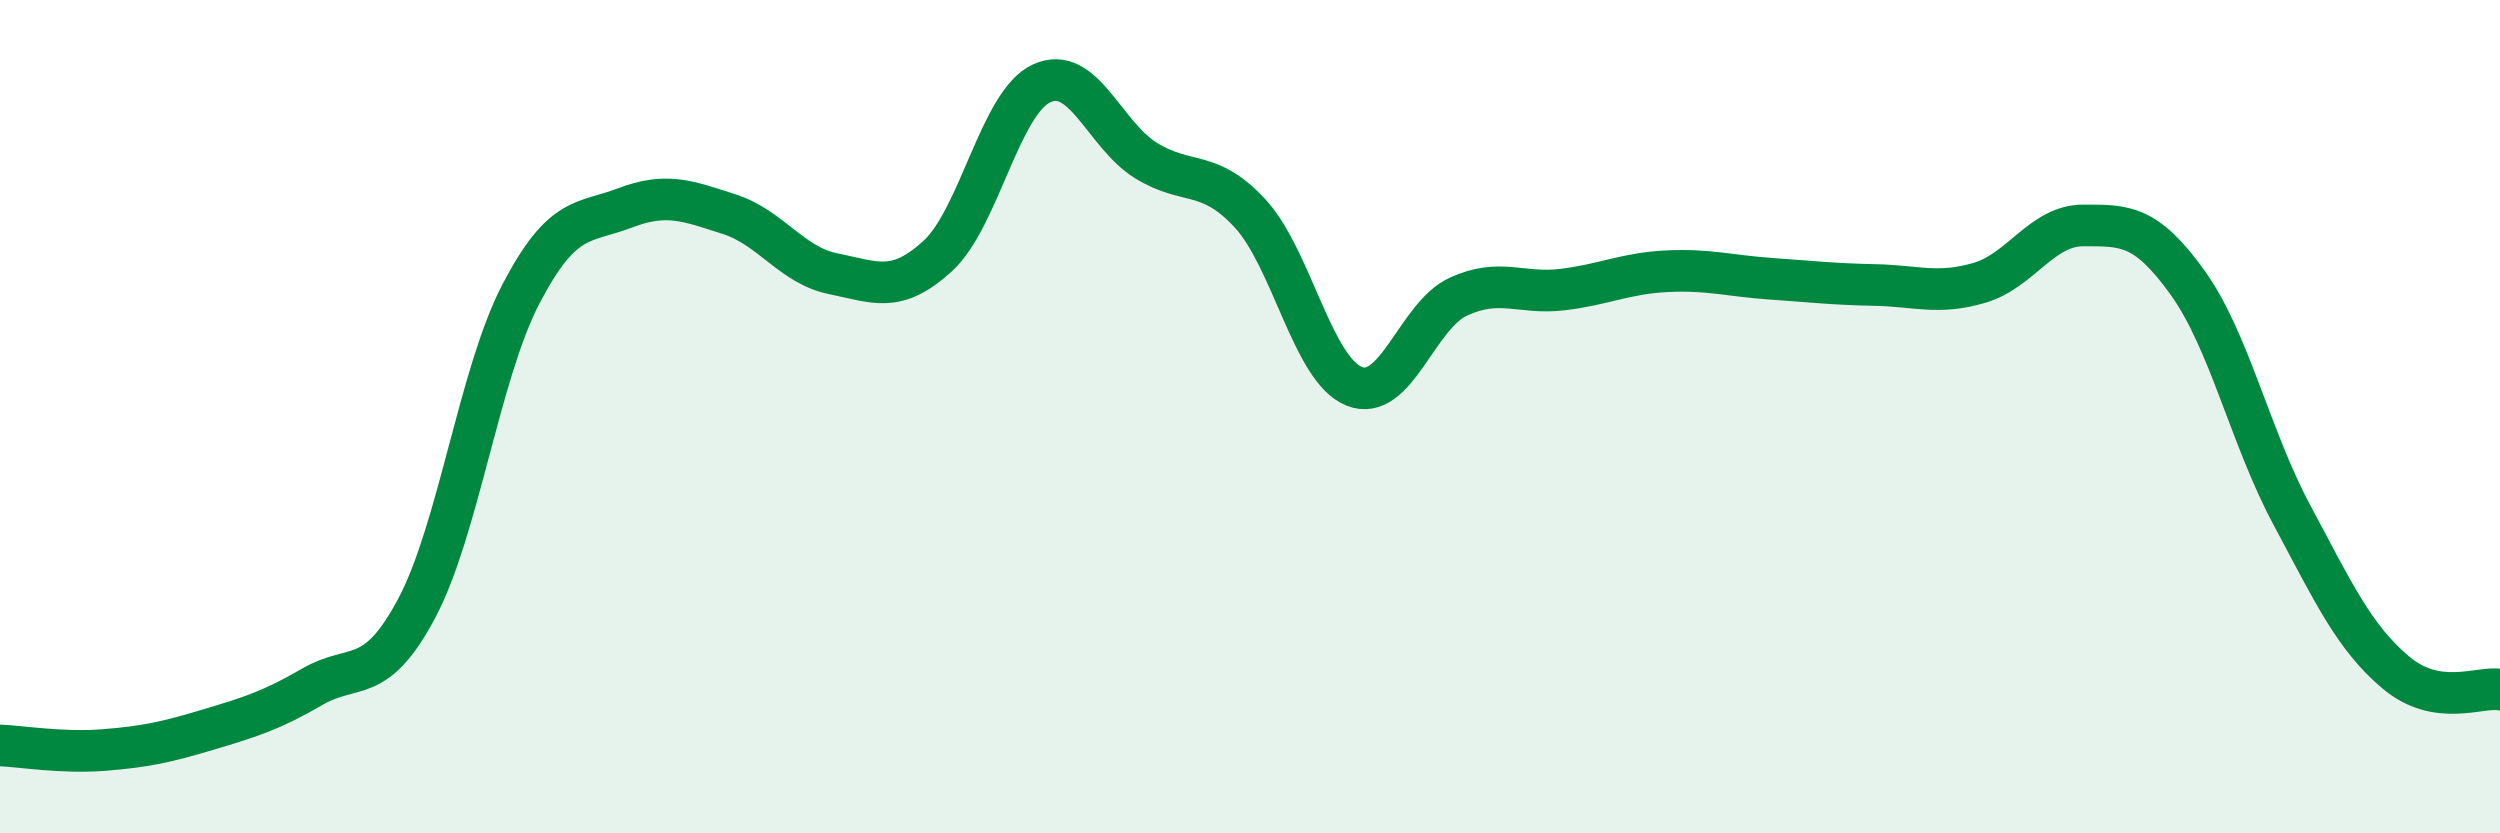
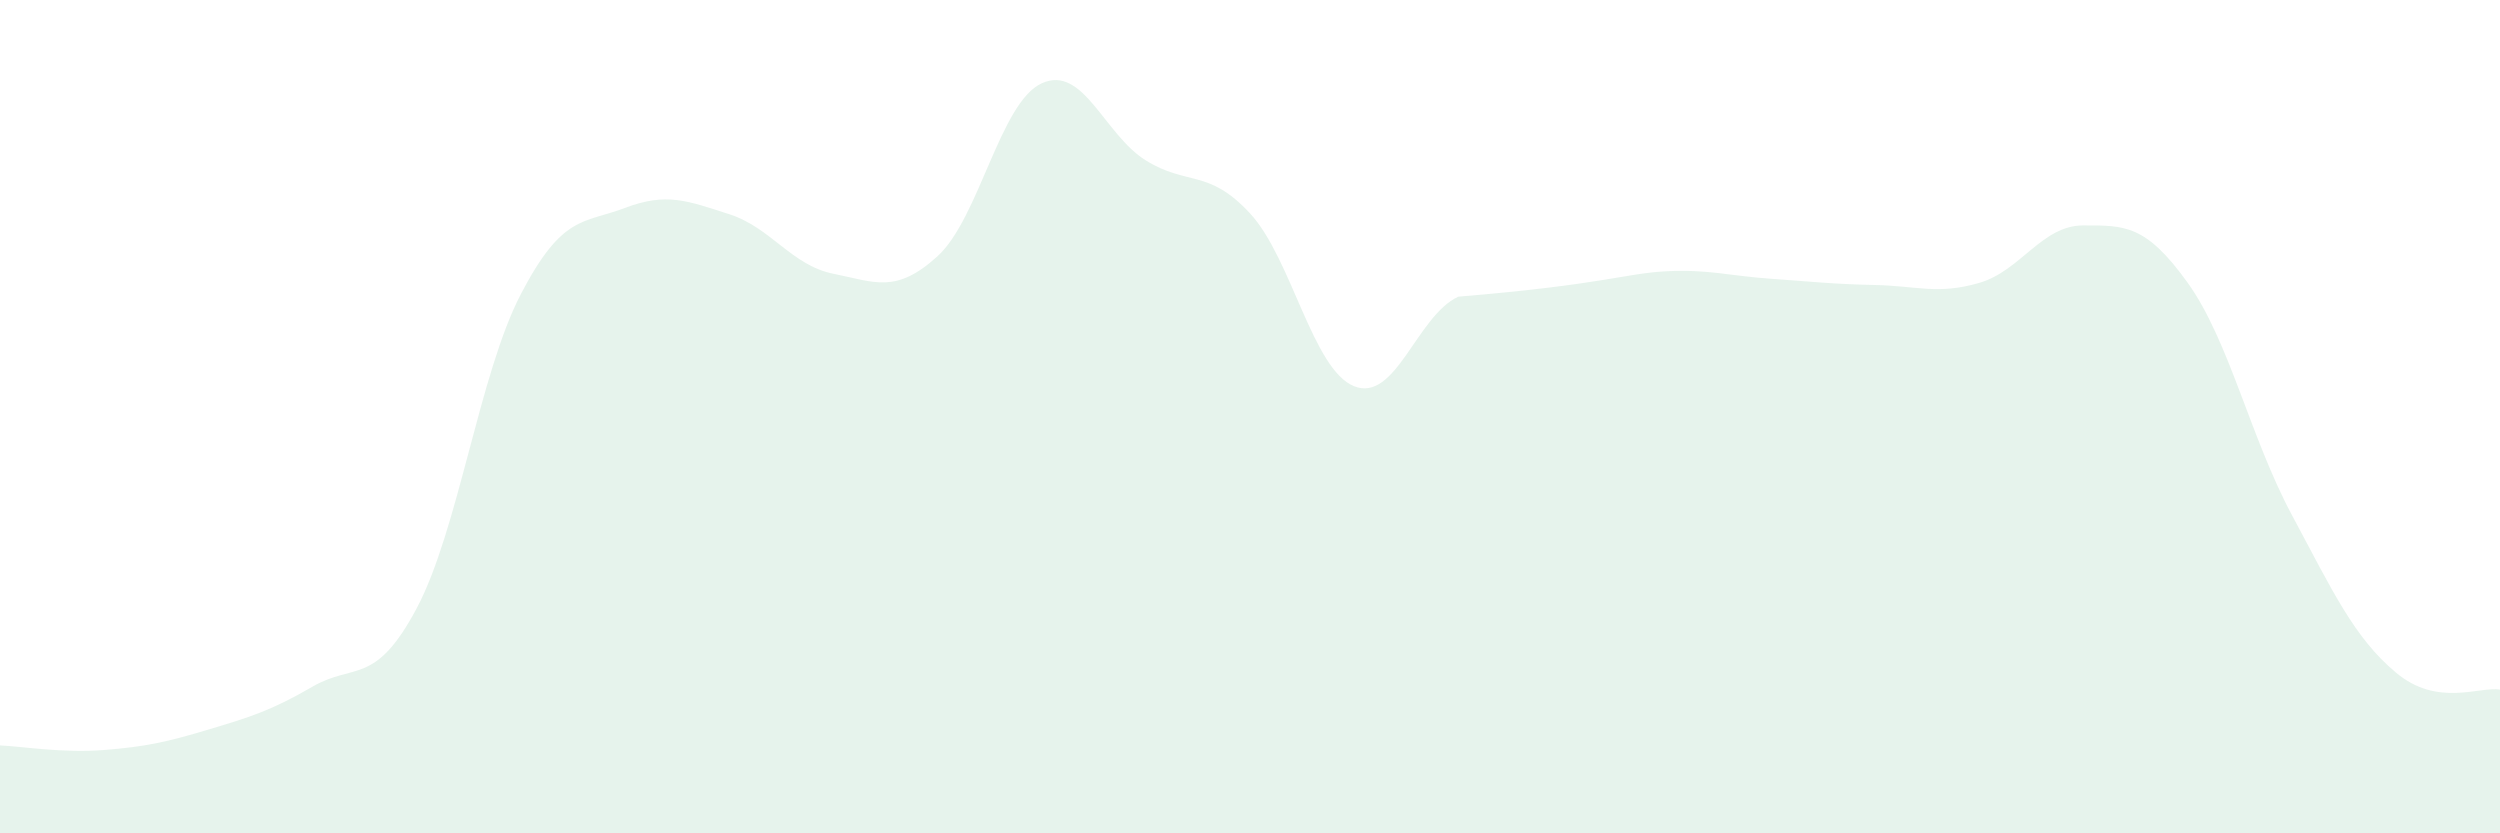
<svg xmlns="http://www.w3.org/2000/svg" width="60" height="20" viewBox="0 0 60 20">
-   <path d="M 0,17.89 C 0.5,17.91 1.5,18.08 2.5,18 C 3.5,17.92 4,17.81 5,17.51 C 6,17.21 6.5,17.06 7.5,16.48 C 8.5,15.9 9,16.48 10,14.6 C 11,12.72 11.5,8.98 12.5,7.06 C 13.5,5.14 14,5.37 15,4.99 C 16,4.61 16.5,4.82 17.5,5.14 C 18.5,5.46 19,6.37 20,6.57 C 21,6.77 21.5,7.06 22.5,6.15 C 23.5,5.24 24,2.46 25,2 C 26,1.54 26.5,3.23 27.5,3.85 C 28.5,4.47 29,4.04 30,5.12 C 31,6.2 31.5,8.87 32.5,9.27 C 33.5,9.67 34,7.58 35,7.12 C 36,6.66 36.5,7.07 37.5,6.95 C 38.5,6.83 39,6.56 40,6.51 C 41,6.46 41.5,6.62 42.5,6.69 C 43.5,6.76 44,6.82 45,6.84 C 46,6.86 46.5,7.08 47.5,6.79 C 48.5,6.5 49,5.41 50,5.41 C 51,5.41 51.5,5.39 52.5,6.78 C 53.5,8.17 54,10.48 55,12.35 C 56,14.22 56.5,15.3 57.5,16.14 C 58.5,16.98 59.5,16.47 60,16.55L60 20L0 20Z" fill="#008740" opacity="0.1" stroke-linecap="round" stroke-linejoin="round" />
-   <path d="M 0,17.89 C 0.5,17.91 1.5,18.08 2.5,18 C 3.5,17.92 4,17.81 5,17.51 C 6,17.21 6.5,17.06 7.5,16.48 C 8.5,15.9 9,16.48 10,14.6 C 11,12.72 11.5,8.98 12.5,7.06 C 13.5,5.14 14,5.37 15,4.99 C 16,4.61 16.5,4.82 17.5,5.14 C 18.5,5.46 19,6.37 20,6.57 C 21,6.77 21.5,7.06 22.5,6.15 C 23.5,5.24 24,2.46 25,2 C 26,1.54 26.5,3.23 27.5,3.85 C 28.5,4.47 29,4.04 30,5.12 C 31,6.2 31.5,8.87 32.5,9.27 C 33.5,9.67 34,7.58 35,7.12 C 36,6.66 36.5,7.07 37.5,6.95 C 38.5,6.83 39,6.56 40,6.51 C 41,6.46 41.5,6.62 42.5,6.69 C 43.5,6.76 44,6.82 45,6.84 C 46,6.86 46.5,7.08 47.5,6.79 C 48.5,6.5 49,5.41 50,5.41 C 51,5.41 51.5,5.39 52.5,6.78 C 53.5,8.17 54,10.48 55,12.35 C 56,14.22 56.5,15.3 57.5,16.14 C 58.5,16.98 59.5,16.47 60,16.55" stroke="#008740" stroke-width="1" fill="none" stroke-linecap="round" stroke-linejoin="round" />
+   <path d="M 0,17.89 C 0.5,17.91 1.5,18.08 2.5,18 C 3.5,17.92 4,17.81 5,17.51 C 6,17.21 6.5,17.06 7.5,16.48 C 8.5,15.9 9,16.48 10,14.6 C 11,12.72 11.5,8.98 12.5,7.06 C 13.5,5.14 14,5.37 15,4.99 C 16,4.61 16.5,4.82 17.5,5.14 C 18.5,5.46 19,6.37 20,6.57 C 21,6.77 21.5,7.06 22.5,6.15 C 23.5,5.24 24,2.46 25,2 C 26,1.54 26.5,3.23 27.5,3.85 C 28.5,4.47 29,4.04 30,5.12 C 31,6.2 31.5,8.87 32.5,9.27 C 33.5,9.67 34,7.58 35,7.12 C 38.5,6.83 39,6.56 40,6.51 C 41,6.46 41.5,6.62 42.5,6.69 C 43.5,6.76 44,6.82 45,6.84 C 46,6.86 46.5,7.08 47.5,6.79 C 48.5,6.5 49,5.41 50,5.41 C 51,5.41 51.5,5.39 52.5,6.78 C 53.5,8.17 54,10.48 55,12.35 C 56,14.22 56.5,15.3 57.5,16.14 C 58.5,16.98 59.5,16.47 60,16.55L60 20L0 20Z" fill="#008740" opacity="0.1" stroke-linecap="round" stroke-linejoin="round" />
</svg>